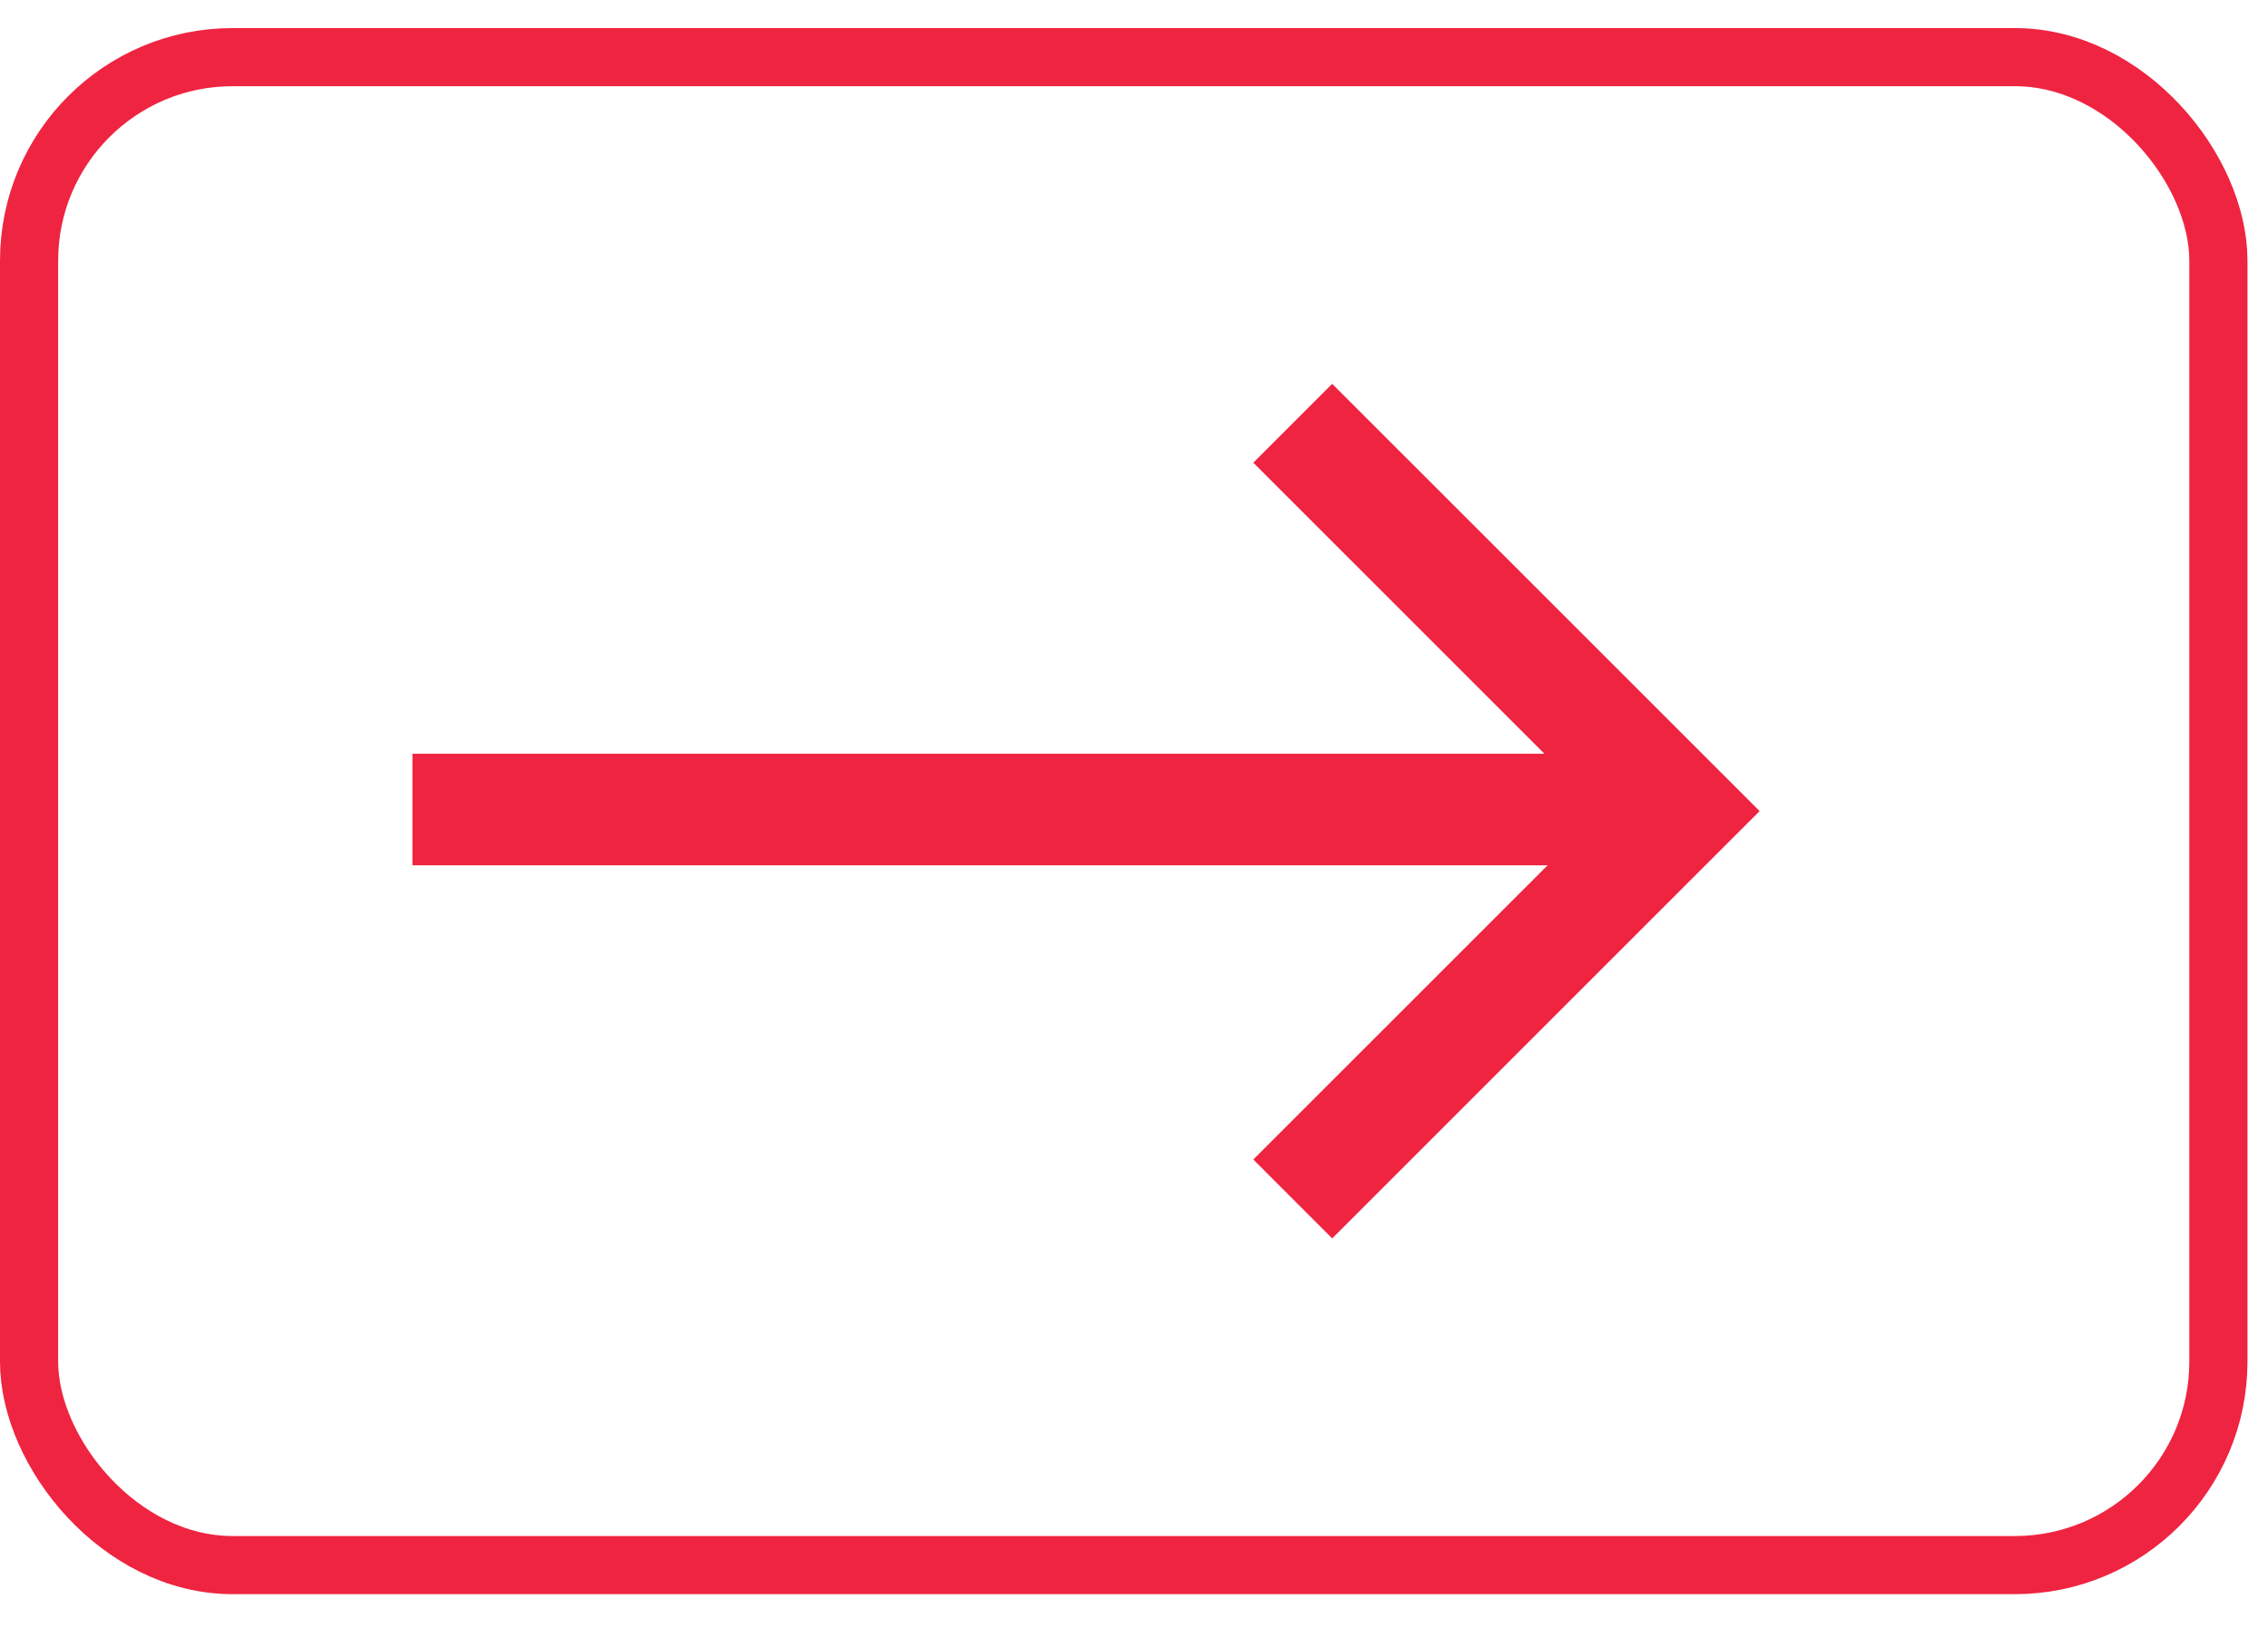
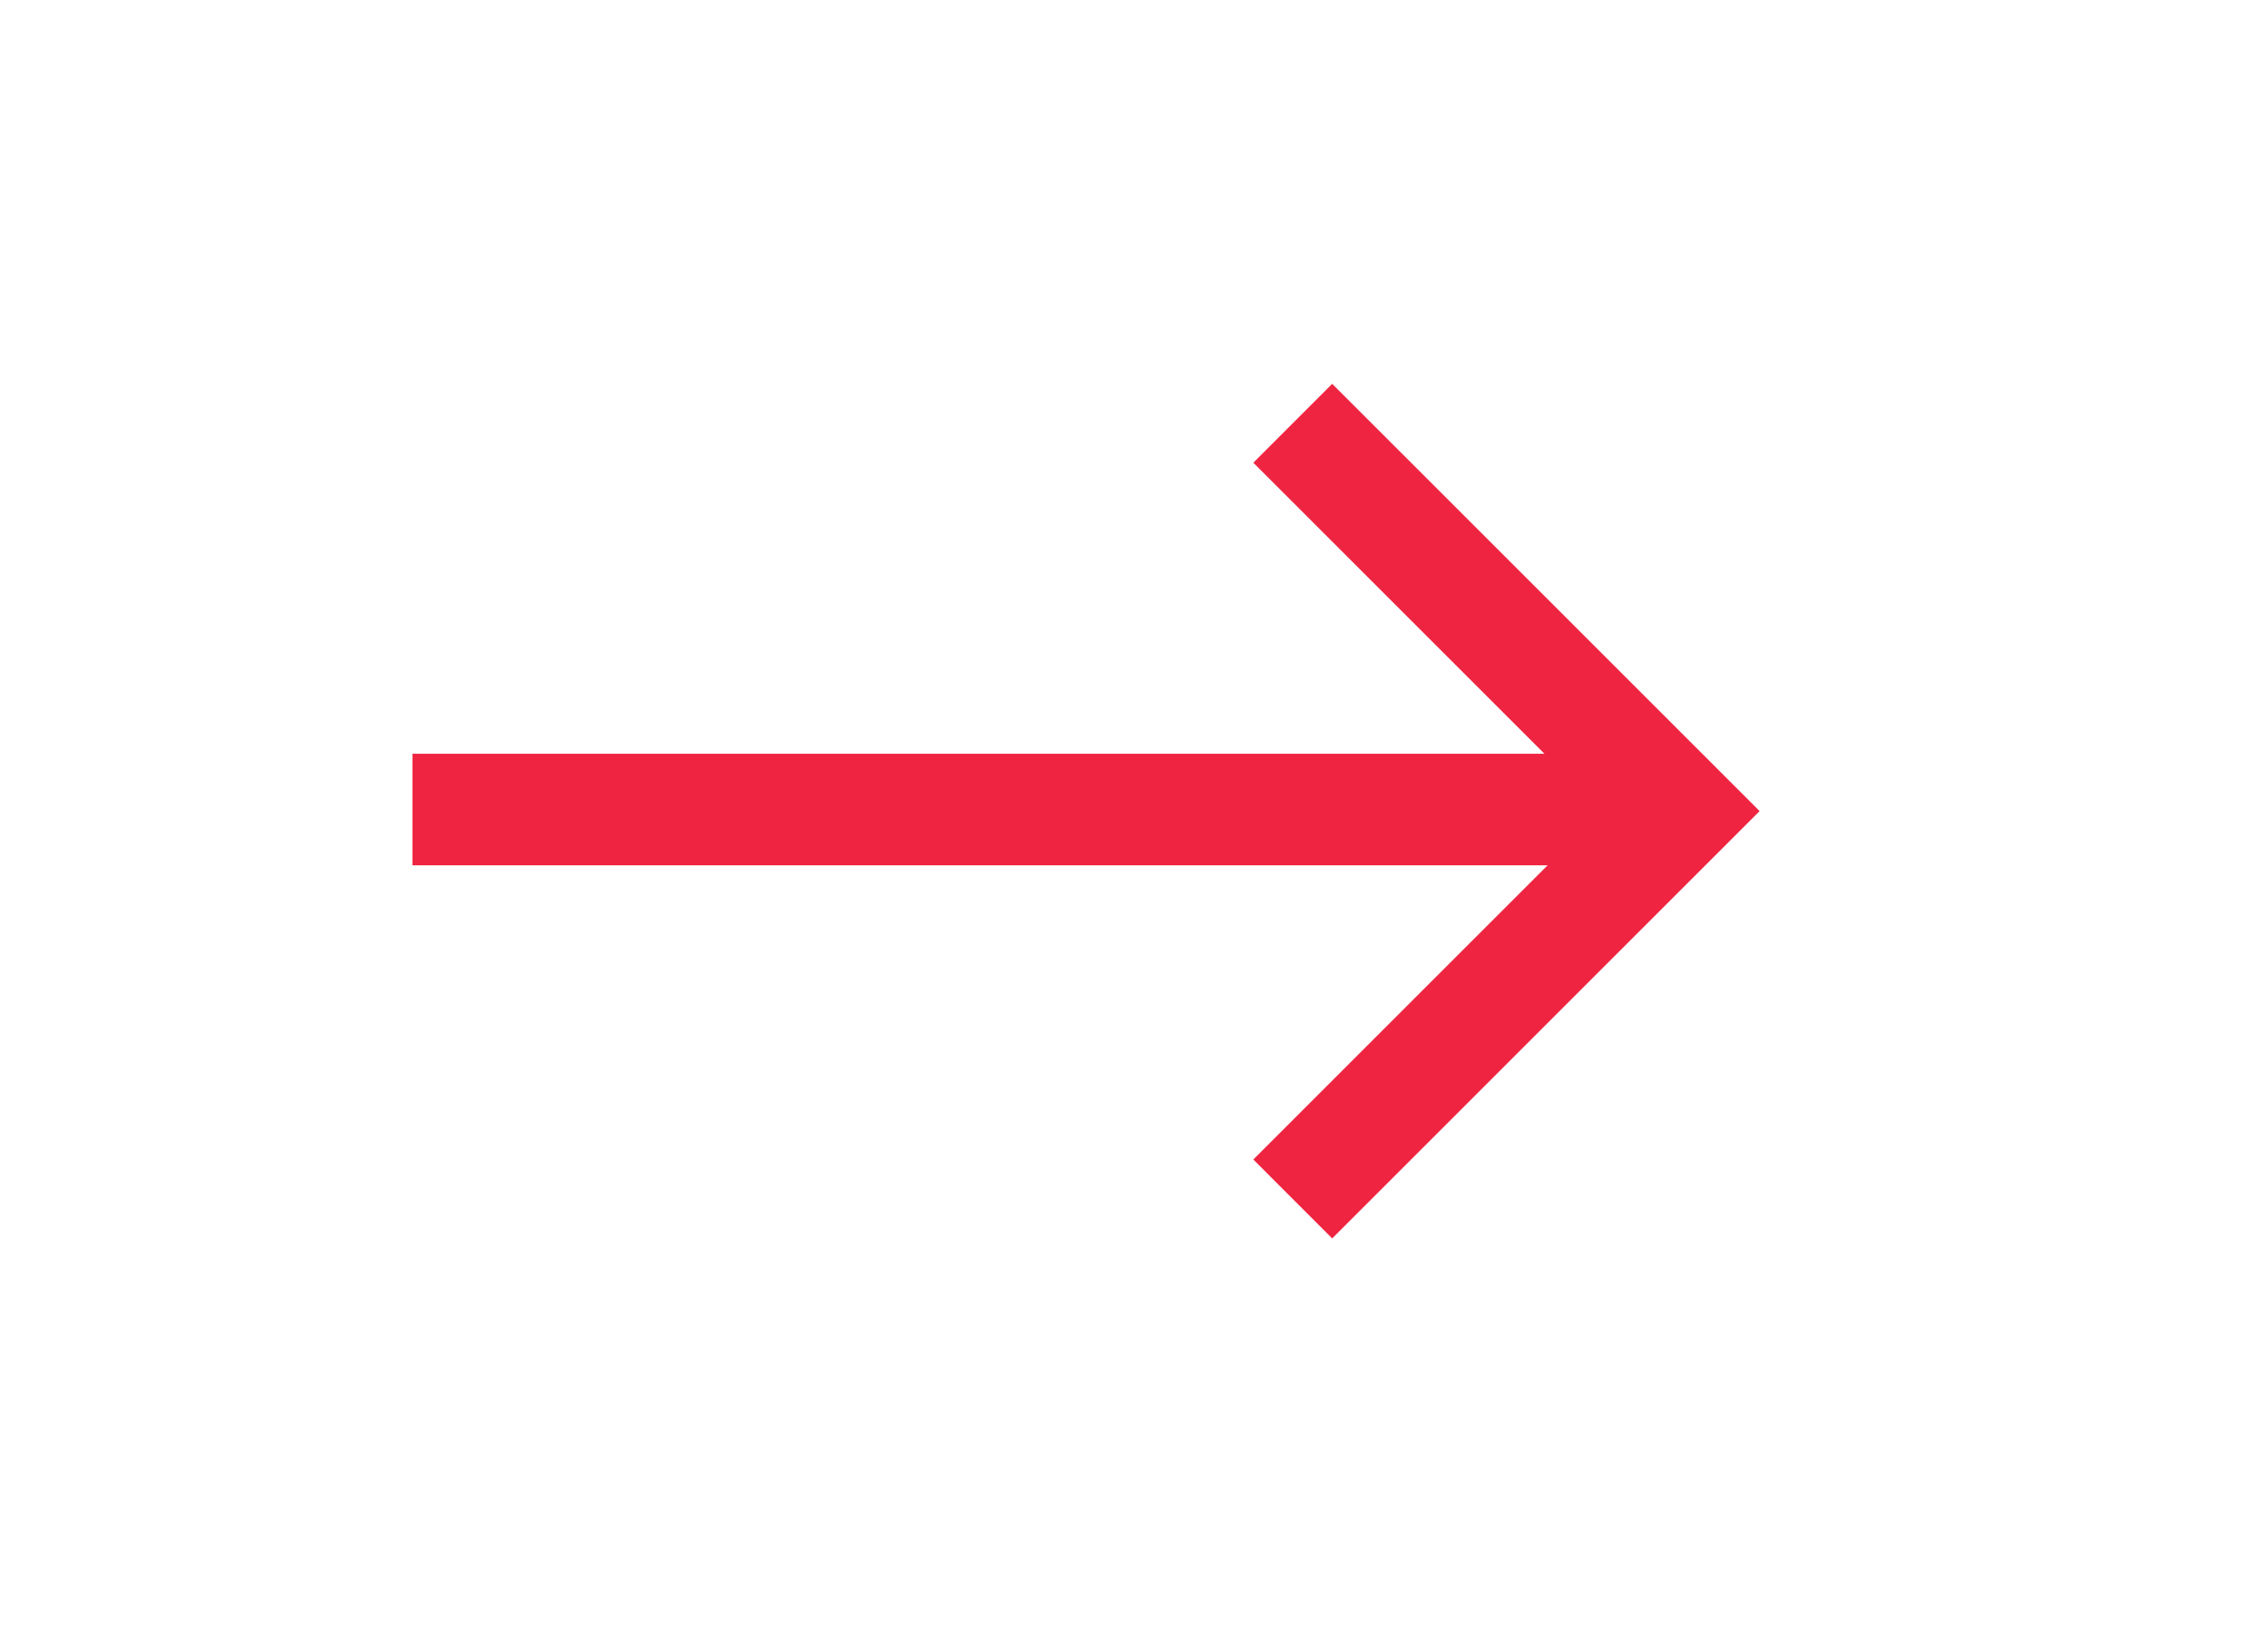
<svg xmlns="http://www.w3.org/2000/svg" width="39" height="28" viewBox="0 0 39 28" fill="none">
  <path fill-rule="evenodd" clip-rule="evenodd" d="M22.908 21.301L30.257 13.952L30.256 13.951L30.257 13.95L22.908 6.602L21.552 7.959L26.558 12.965L7.092 12.965L7.092 14.883L26.613 14.883L21.552 19.944L22.908 21.301Z" fill="#EF2441" />
-   <rect x="0.5" y="0.983" width="37.647" height="25.937" rx="3.5" stroke="#EF2441" />
</svg>